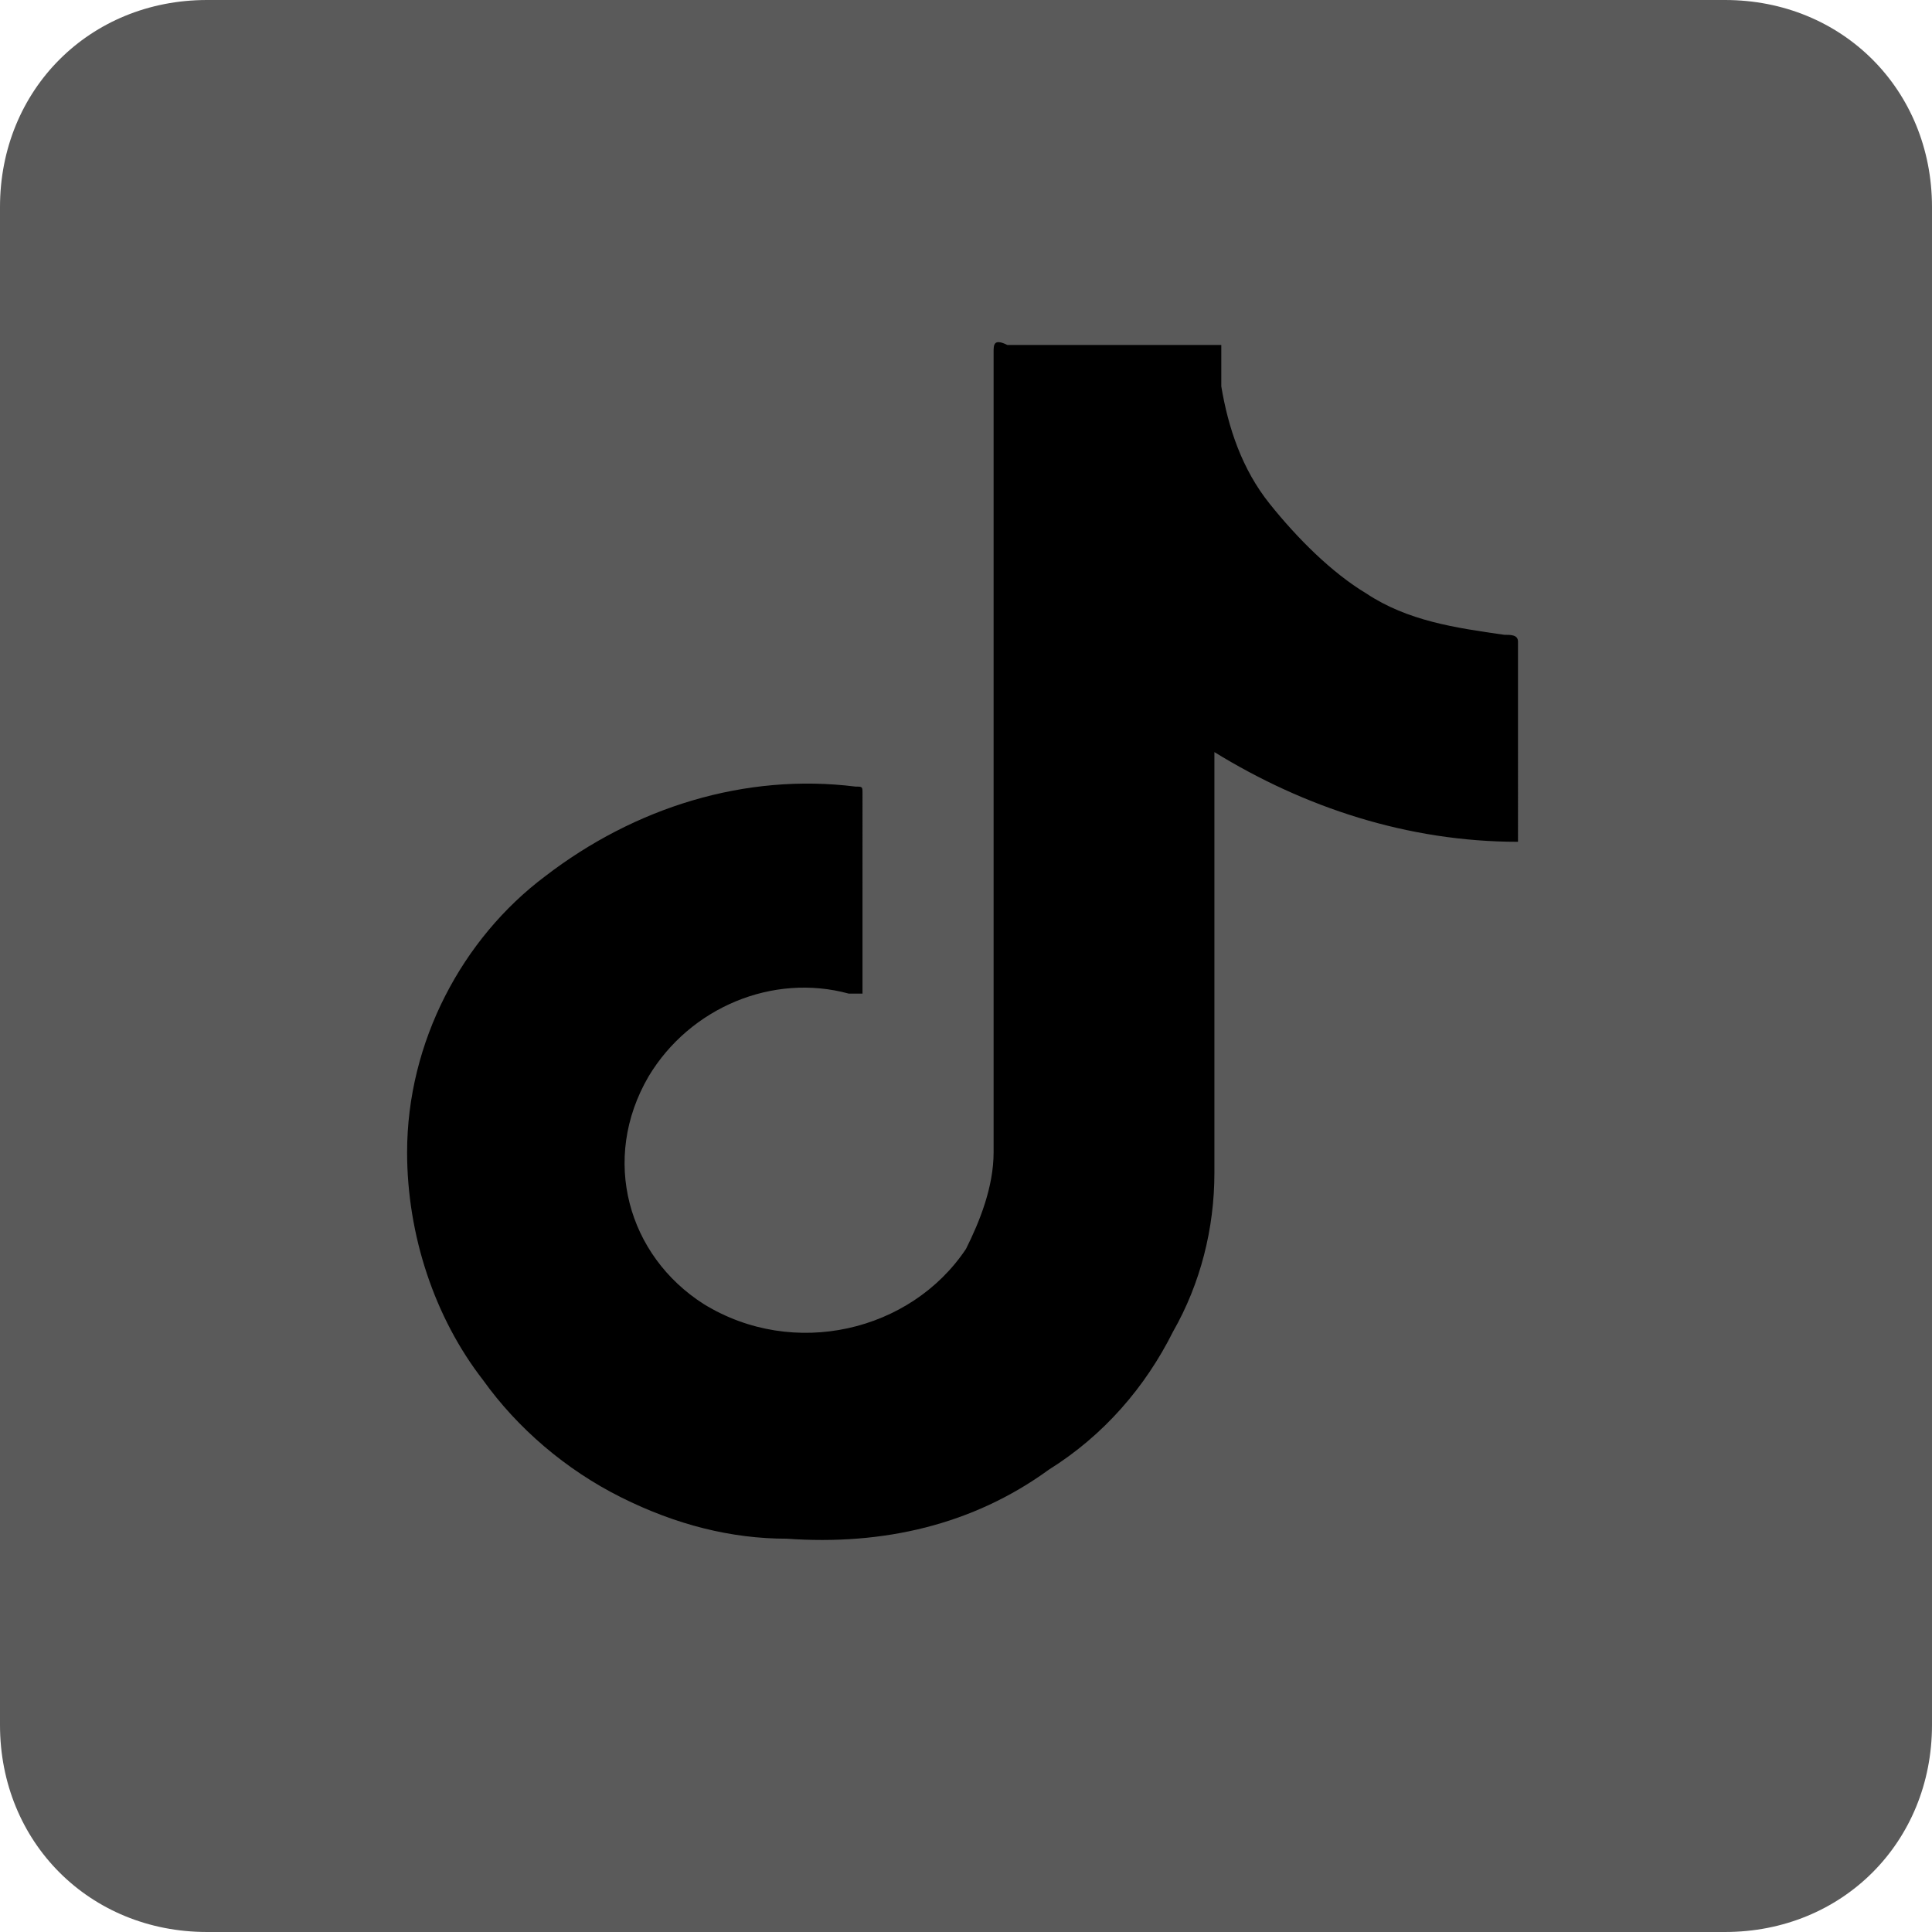
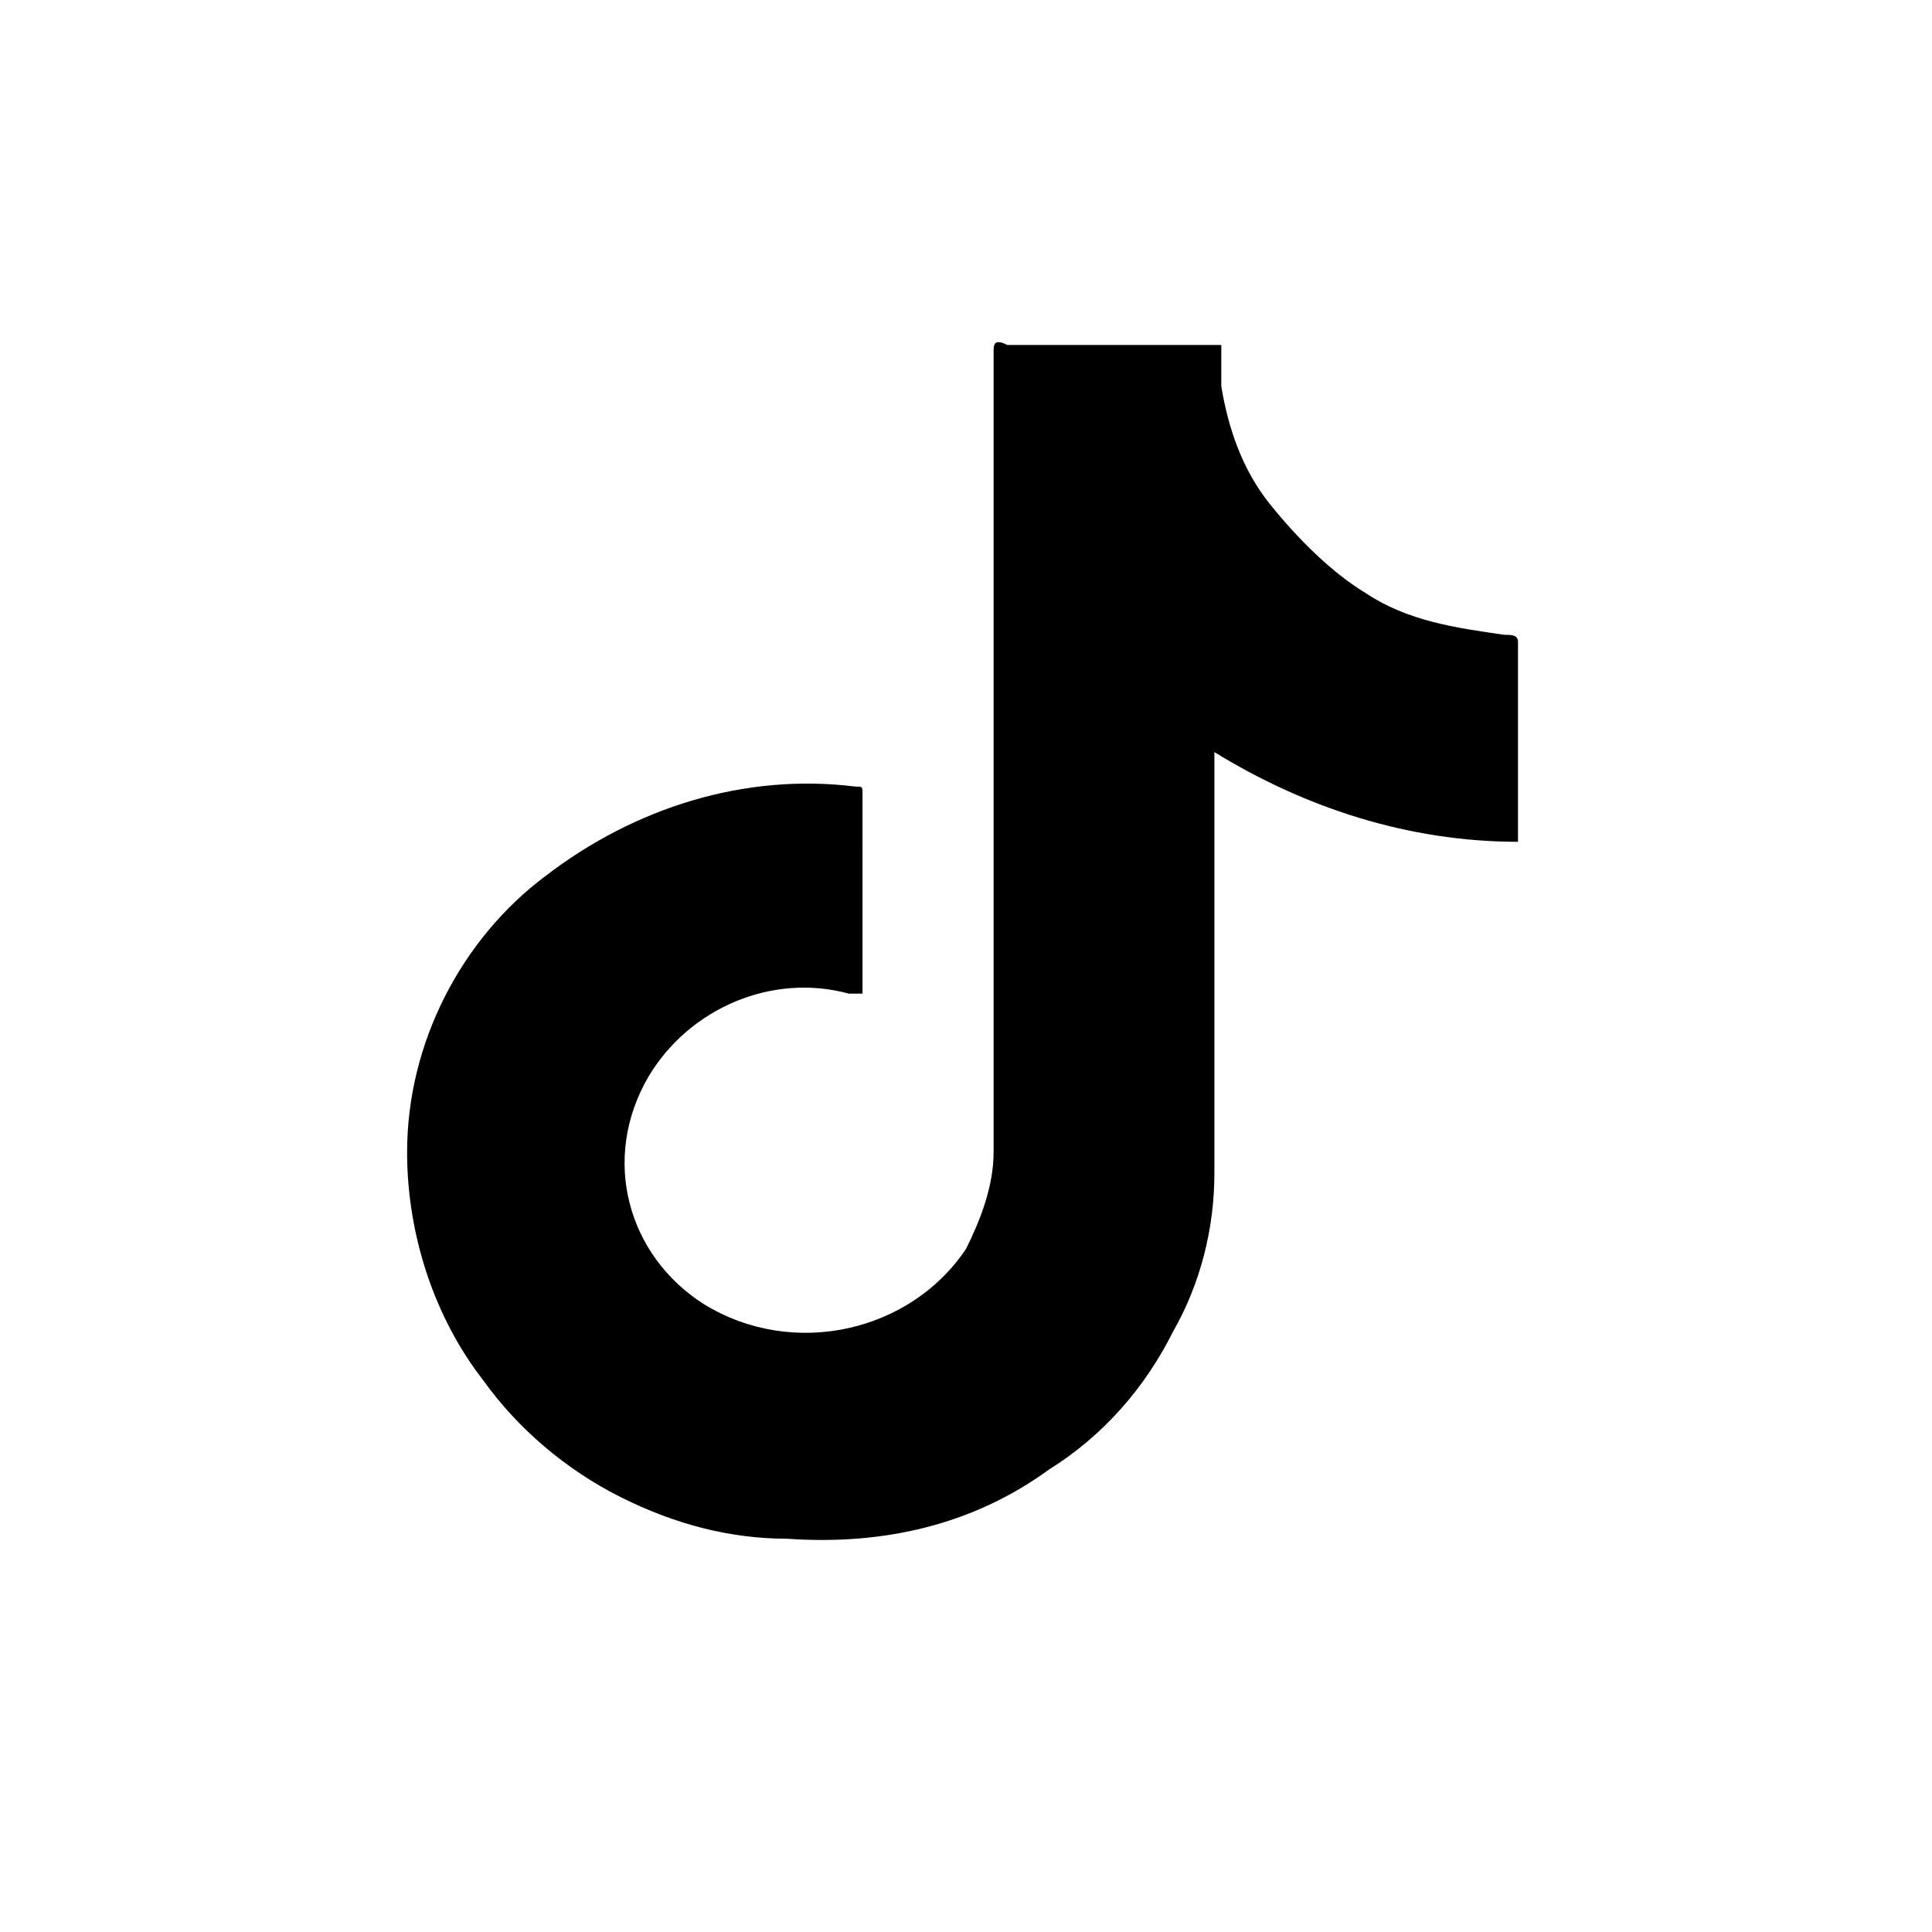
<svg xmlns="http://www.w3.org/2000/svg" t="1692263425260" class="icon" viewBox="0 0 1024 1024" version="1.1" p-id="3327" width="510" height="510">
-   <path d="M109.714 0h804.571c62.171 0 109.714 47.543 109.714 109.714v804.571c0 62.171-47.543 109.714-109.714 109.714H109.714c-62.171 0-109.714-47.543-109.714-109.714V109.714c0-62.171 47.543-109.714 109.714-109.714z" fill="#5a5a5a" p-id="3328" data-spm-anchor-id="a313x.search_index.0.i19.705c3a819h7Tzb" class="selected" />
  <path d="M647.314 182.857v21.943c3.657 21.943 10.971 43.886 25.6 62.171 14.629 18.286 32.914 36.571 51.2 47.543 21.943 14.629 47.543 18.286 73.143 21.943 3.657 0 7.314 0 7.314 3.657V446.171c-58.514 0-113.371-18.286-160.914-47.543V621.714c0 29.257-7.314 58.514-21.943 84.114-14.629 29.257-36.571 54.857-65.829 73.143-40.229 29.257-87.771 40.229-138.971 36.571-29.257 0-58.514-7.314-87.771-21.943s-54.857-36.571-73.143-62.171c-25.6-32.914-40.229-76.8-40.229-120.686 0-58.514 29.257-113.371 73.143-146.286 47.543-36.571 106.057-54.857 164.571-47.543 3.657 0 3.657 0 3.657 3.657V526.629h-7.314c-40.229-10.971-84.114 7.314-106.057 43.886-25.6 43.886-10.971 95.086 29.257 120.686 47.543 29.257 109.714 14.629 138.971-29.257 7.314-14.629 14.629-32.914 14.629-51.2v-329.143-95.086c0-3.657 0-7.314 7.314-3.657H647.314z" p-id="3329" />
</svg>